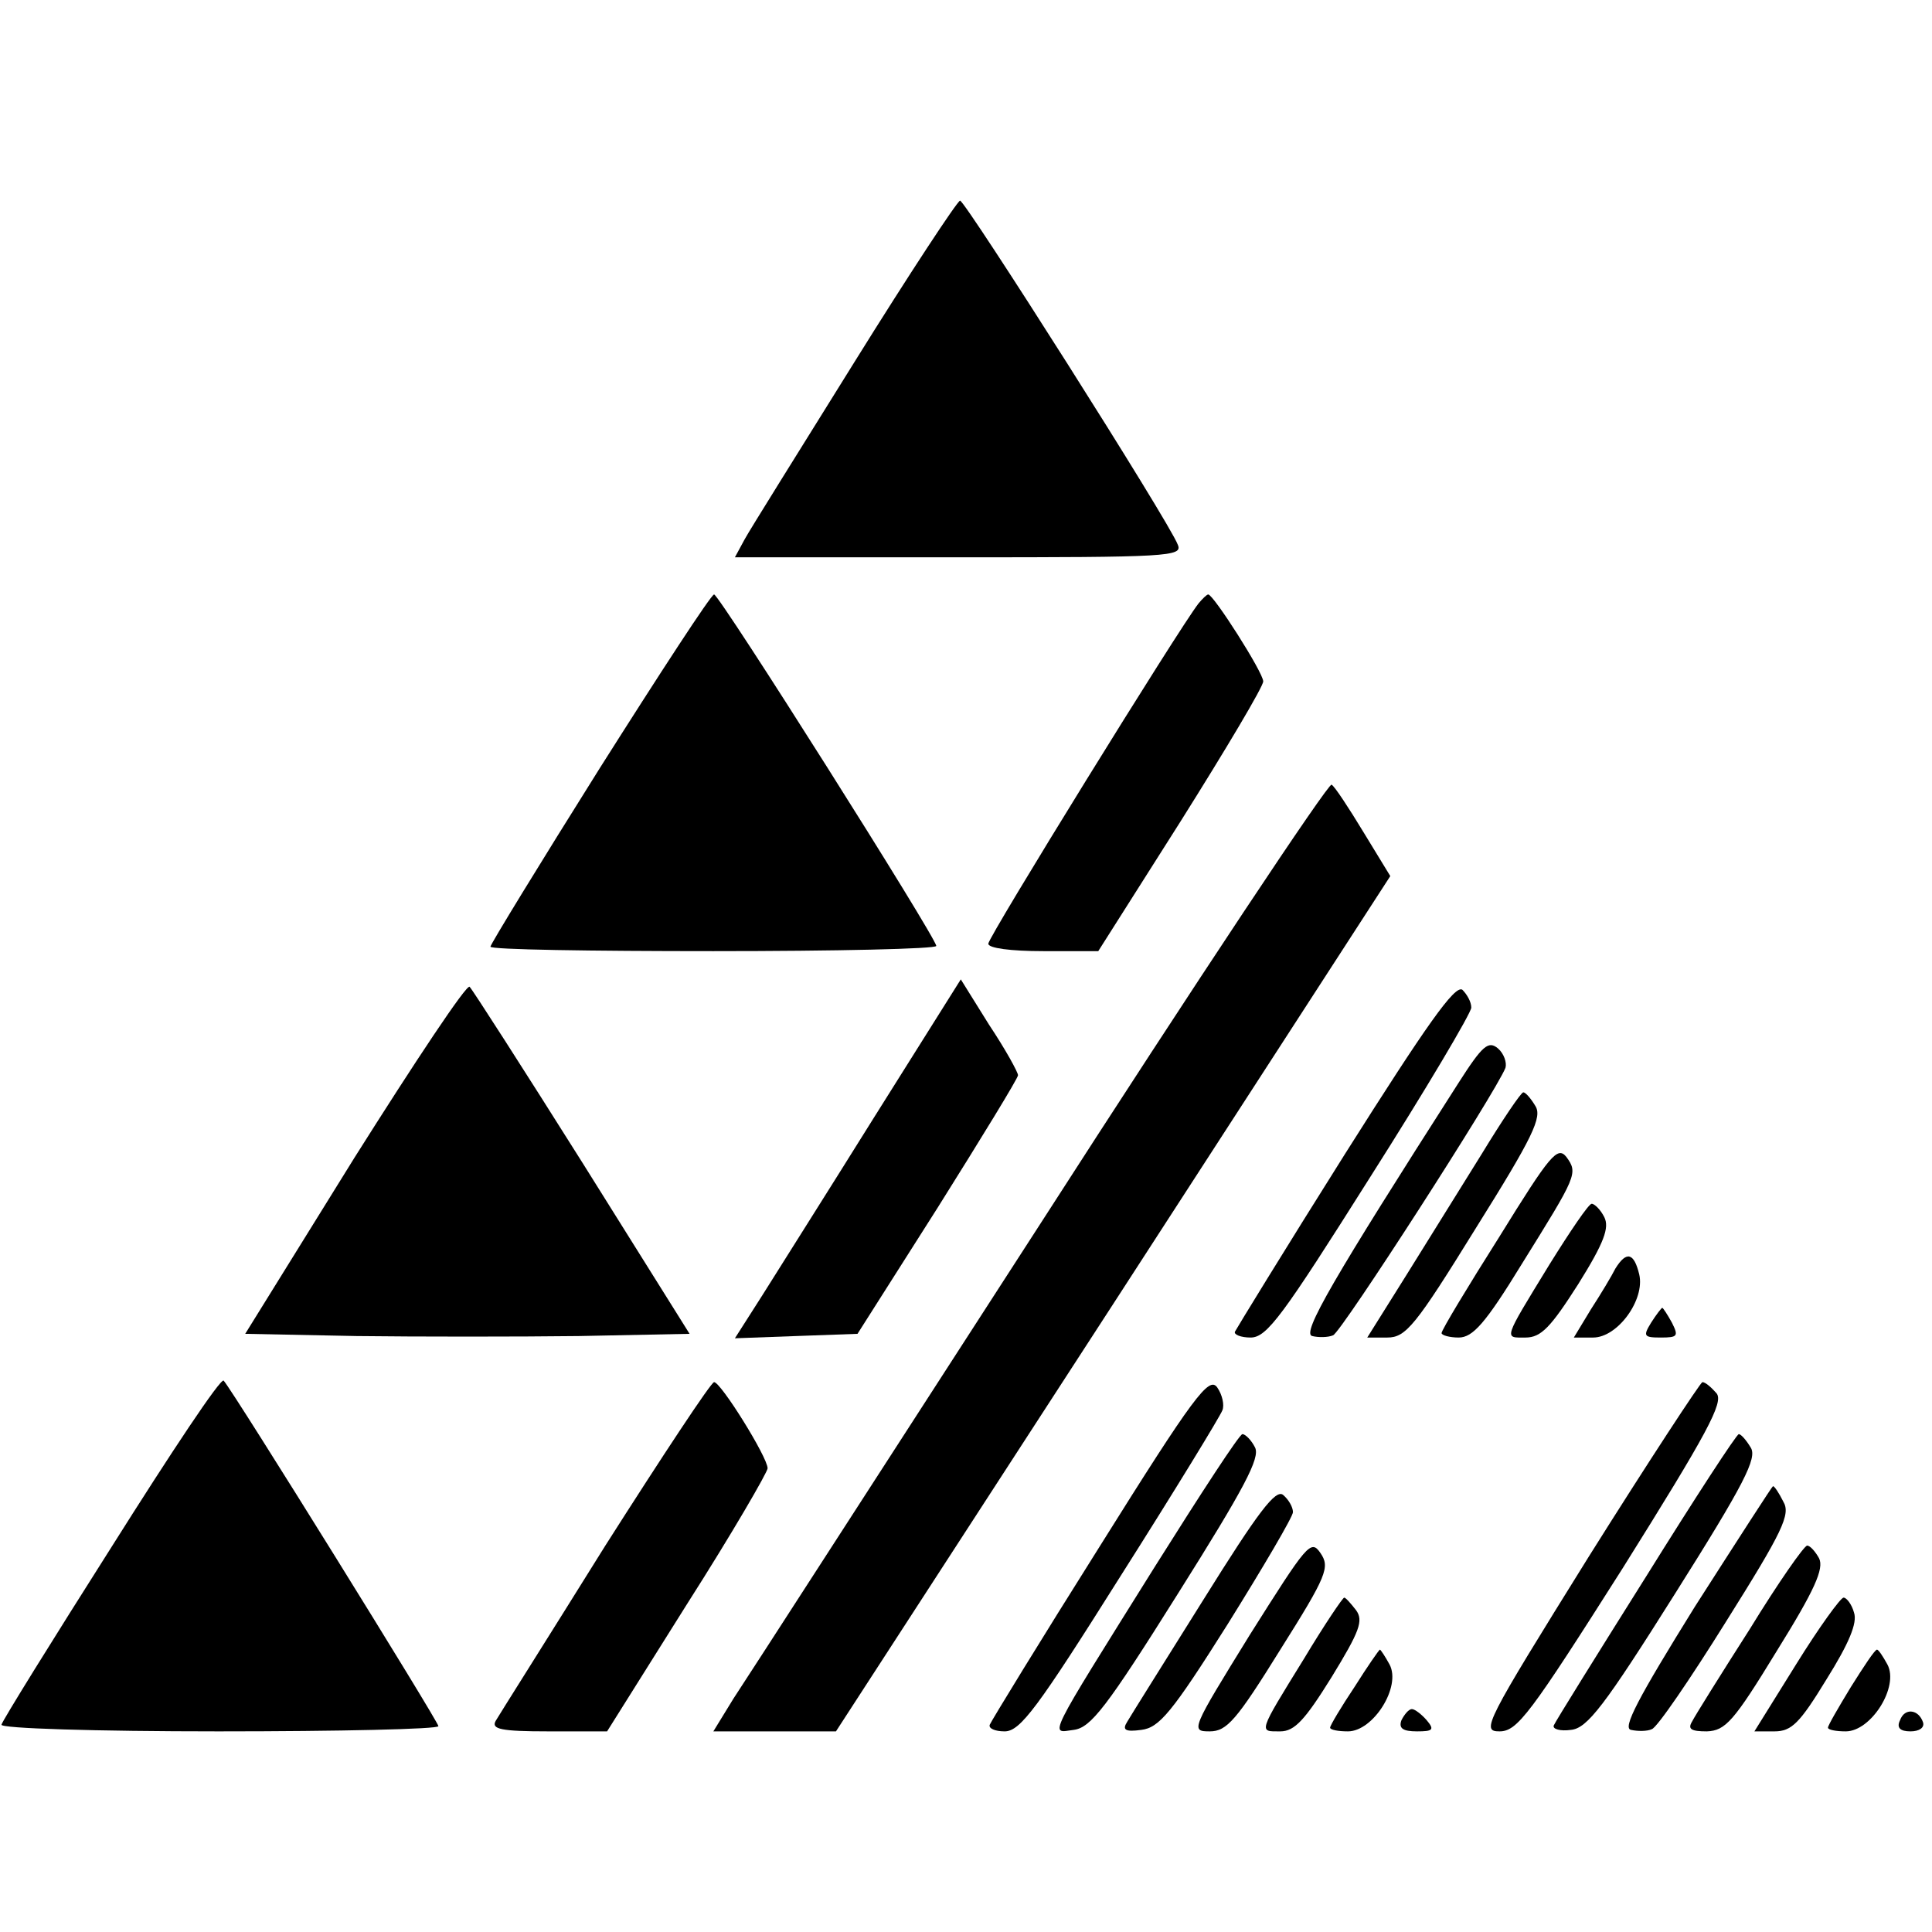
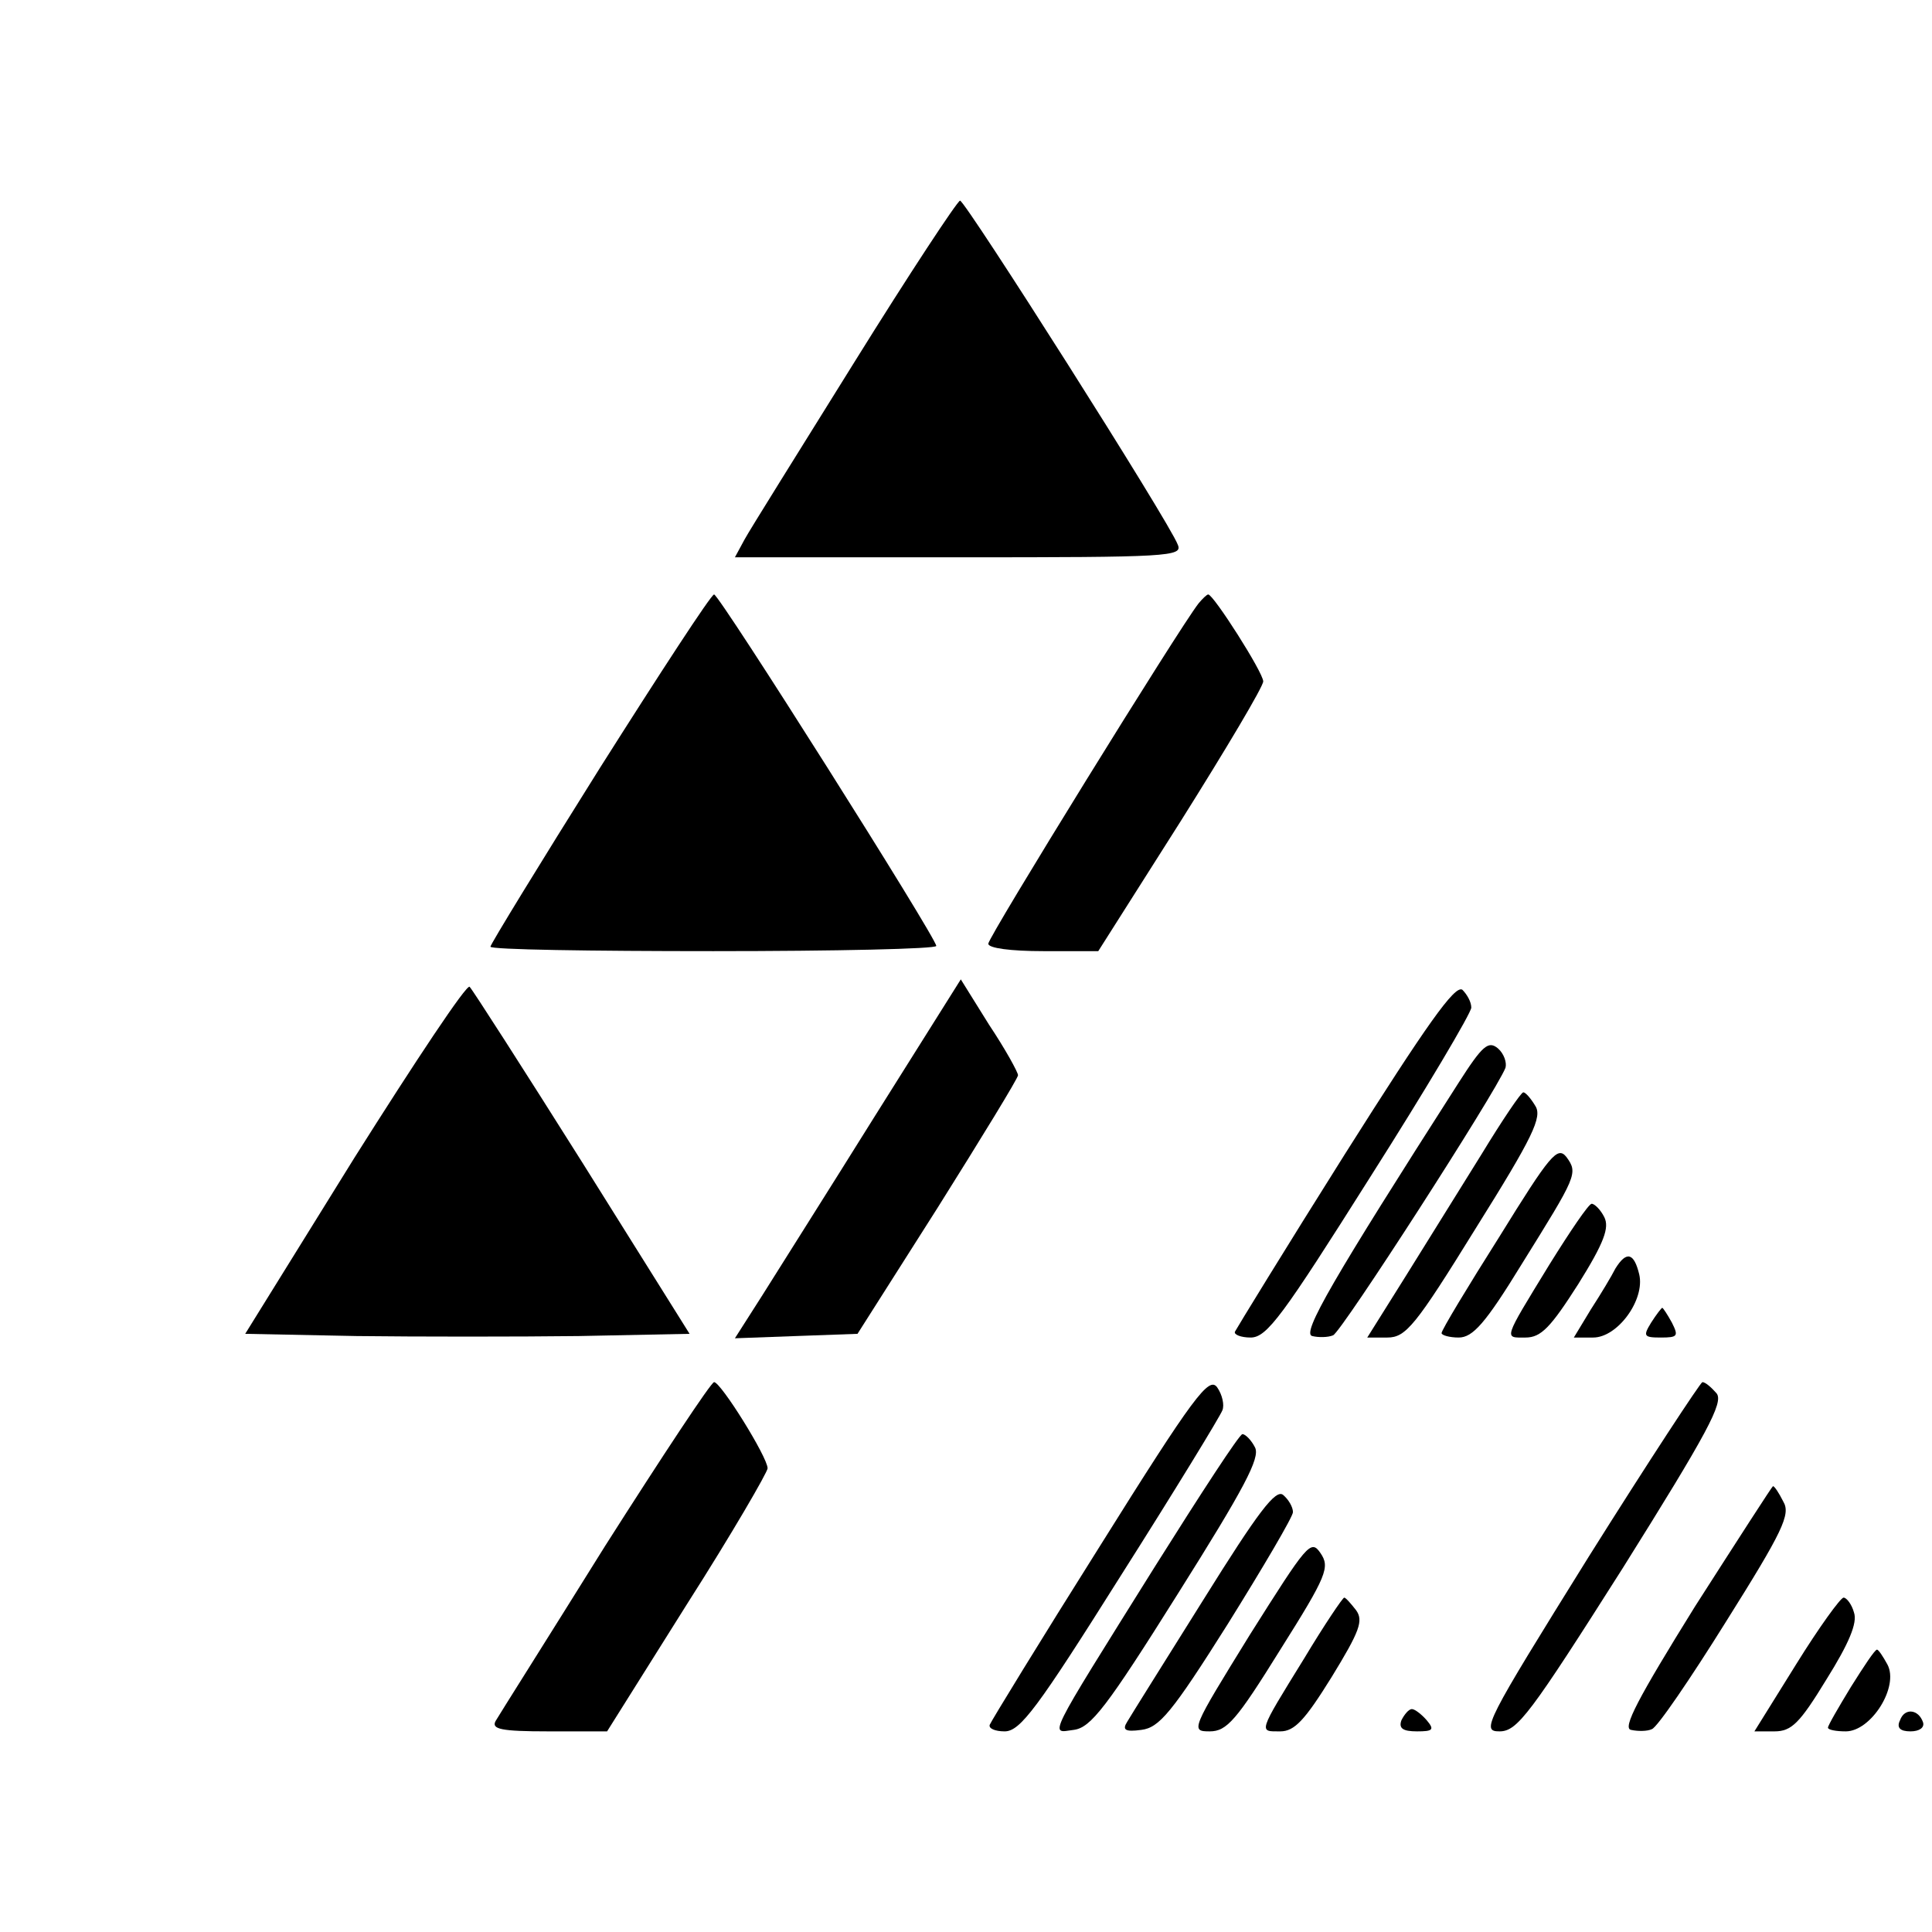
<svg xmlns="http://www.w3.org/2000/svg" version="1.0" width="260pt" height="260pt" viewBox="0 0 260 260" preserveAspectRatio="xMidYMid meet">
  <g transform="translate(0,260) scale(0.1,-0.1)" fill="#000000" stroke="none">
    <path d="M1150 2113 c-74 -119 -141 -226 -148 -239 l-13 -24 302 0 c282 0 301 1 294 17 -11 30 -286 463 -293 463 -4 -1 -68 -98 -142 -217z" />
    <path d="M807 1566 c-81 -129 -147 -237 -147 -240 0 -4 135 -6 300 -6 165 0 300 3 300 7 0 11 -292 473 -299 473 -4 0 -73 -106 -154 -234z" />
    <path d="M1613 1788 c-26 -33 -283 -449 -283 -458 0 -6 30 -10 74 -10 l74 0 111 175 c61 97 111 181 111 188 0 12 -67 117 -74 117 -2 0 -8 -6 -13 -12z" />
-     <path d="M1400 953 c-212 -328 -397 -615 -413 -639 l-27 -44 83 0 82 0 373 575 373 576 -36 59 c-20 33 -39 62 -43 64 -4 3 -181 -263 -392 -591z" />
    <path d="M477 1042 l-147 -237 150 -3 c82 -1 217 -1 299 0 l149 3 -144 230 c-80 127 -148 233 -152 237 -4 4 -73 -100 -155 -230z" />
    <path d="M1178 1099 c-63 -101 -132 -210 -152 -242 l-37 -58 82 3 83 3 108 170 c59 94 108 174 108 178 0 4 -17 35 -39 68 l-38 61 -115 -183z" />
    <path d="M1810 1047 c-80 -127 -146 -235 -148 -239 -2 -4 8 -8 21 -8 22 0 43 29 161 216 75 118 136 221 136 228 0 8 -6 18 -12 24 -10 7 -48 -47 -158 -221z" />
    <path d="M1963 1143 c-169 -264 -212 -338 -197 -341 8 -2 21 -2 28 1 11 4 219 327 232 360 2 7 -2 19 -10 26 -13 11 -21 4 -53 -46z" />
    <path d="M1994 1047 c-28 -45 -74 -119 -102 -164 l-52 -83 27 0 c25 0 38 16 119 147 77 123 90 150 80 165 -6 10 -13 18 -16 18 -3 0 -28 -37 -56 -83z" />
    <path d="M2018 936 c-43 -68 -78 -126 -78 -130 0 -3 11 -6 23 -6 19 0 36 19 85 99 74 119 76 122 60 144 -12 15 -22 3 -90 -107z" />
    <path d="M2085 898 c-63 -103 -61 -98 -32 -98 21 0 34 14 71 72 35 56 42 76 35 90 -5 10 -13 18 -17 18 -4 0 -29 -37 -57 -82z" />
    <path d="M2174 893 c-5 -10 -20 -35 -33 -55 l-23 -38 26 0 c33 0 70 51 62 85 -7 29 -17 32 -32 8z" />
    <path d="M2222 820 c-11 -18 -10 -20 13 -20 23 0 24 2 15 20 -6 11 -12 20 -13 20 -1 0 -8 -9 -15 -20z" />
-     <path d="M150 518 c-80 -126 -147 -234 -148 -239 -2 -5 126 -9 292 -9 163 0 296 3 296 7 0 6 -275 449 -289 465 -4 4 -71 -97 -151 -224z" />
    <path d="M1480 519 c-80 -127 -146 -235 -148 -240 -2 -5 7 -9 20 -9 21 0 44 31 156 209 73 115 134 215 137 223 3 7 0 21 -7 31 -11 15 -31 -11 -158 -214z" />
    <path d="M814 519 c-76 -122 -143 -228 -147 -235 -6 -11 7 -14 71 -14 l79 0 108 172 c60 94 108 177 108 182 0 15 -63 116 -72 116 -4 0 -70 -100 -147 -221z" />
    <path d="M2138 505 c-140 -225 -145 -235 -120 -235 24 0 41 23 166 220 114 182 136 223 126 235 -7 8 -15 15 -19 15 -3 -1 -72 -106 -153 -235z" />
    <path d="M1555 493 c-150 -240 -142 -225 -110 -221 23 3 44 30 140 183 90 143 111 183 104 197 -5 10 -13 18 -17 18 -4 0 -56 -80 -117 -177z" />
-     <path d="M2215 478 c-66 -105 -122 -195 -124 -200 -2 -5 9 -8 23 -6 22 2 45 32 140 183 94 149 111 183 102 197 -6 10 -13 18 -16 18 -3 0 -59 -86 -125 -192z" />
    <path d="M1620 448 c-52 -83 -99 -158 -103 -165 -7 -11 -3 -14 19 -11 24 3 41 23 116 142 48 77 88 145 88 151 0 7 -6 17 -13 23 -10 9 -34 -23 -107 -140z" />
    <path d="M2281 438 c-77 -124 -98 -164 -86 -166 9 -2 22 -2 28 1 7 2 52 68 100 145 76 121 87 144 77 161 -6 12 -12 21 -14 21 -1 0 -48 -73 -105 -162z" />
    <path d="M1682 400 c-79 -128 -80 -130 -54 -130 23 0 36 15 95 110 63 100 67 111 54 130 -13 19 -18 12 -95 -110z" />
-     <path d="M2355 408 c-39 -61 -74 -117 -78 -125 -6 -10 -1 -13 20 -13 25 1 36 13 94 108 51 82 64 111 57 125 -5 9 -12 17 -16 17 -4 0 -39 -50 -77 -112z" />
    <path d="M1755 368 c-63 -102 -61 -98 -32 -98 19 0 33 15 69 73 38 62 43 76 33 90 -7 9 -14 17 -16 17 -2 0 -27 -37 -54 -82z" />
    <path d="M2417 360 l-56 -90 27 0 c23 0 34 11 70 70 30 48 42 76 37 90 -3 11 -10 20 -14 20 -4 0 -33 -40 -64 -90z" />
-     <path d="M1823 330 c-18 -27 -33 -52 -33 -55 0 -3 11 -5 24 -5 34 0 72 60 56 90 -6 11 -12 20 -13 20 -1 0 -17 -23 -34 -50z" />
    <path d="M2491 330 c-17 -28 -31 -52 -31 -55 0 -3 11 -5 24 -5 34 0 72 60 56 90 -6 11 -12 20 -14 20 -3 0 -18 -23 -35 -50z" />
    <path d="M1886 285 c-4 -11 2 -15 21 -15 21 0 24 2 13 15 -7 8 -16 15 -20 15 -4 0 -10 -7 -14 -15z" />
    <path d="M2557 285 c-5 -10 0 -15 14 -15 12 0 19 5 17 12 -6 18 -25 20 -31 3z" />
  </g>
</svg>